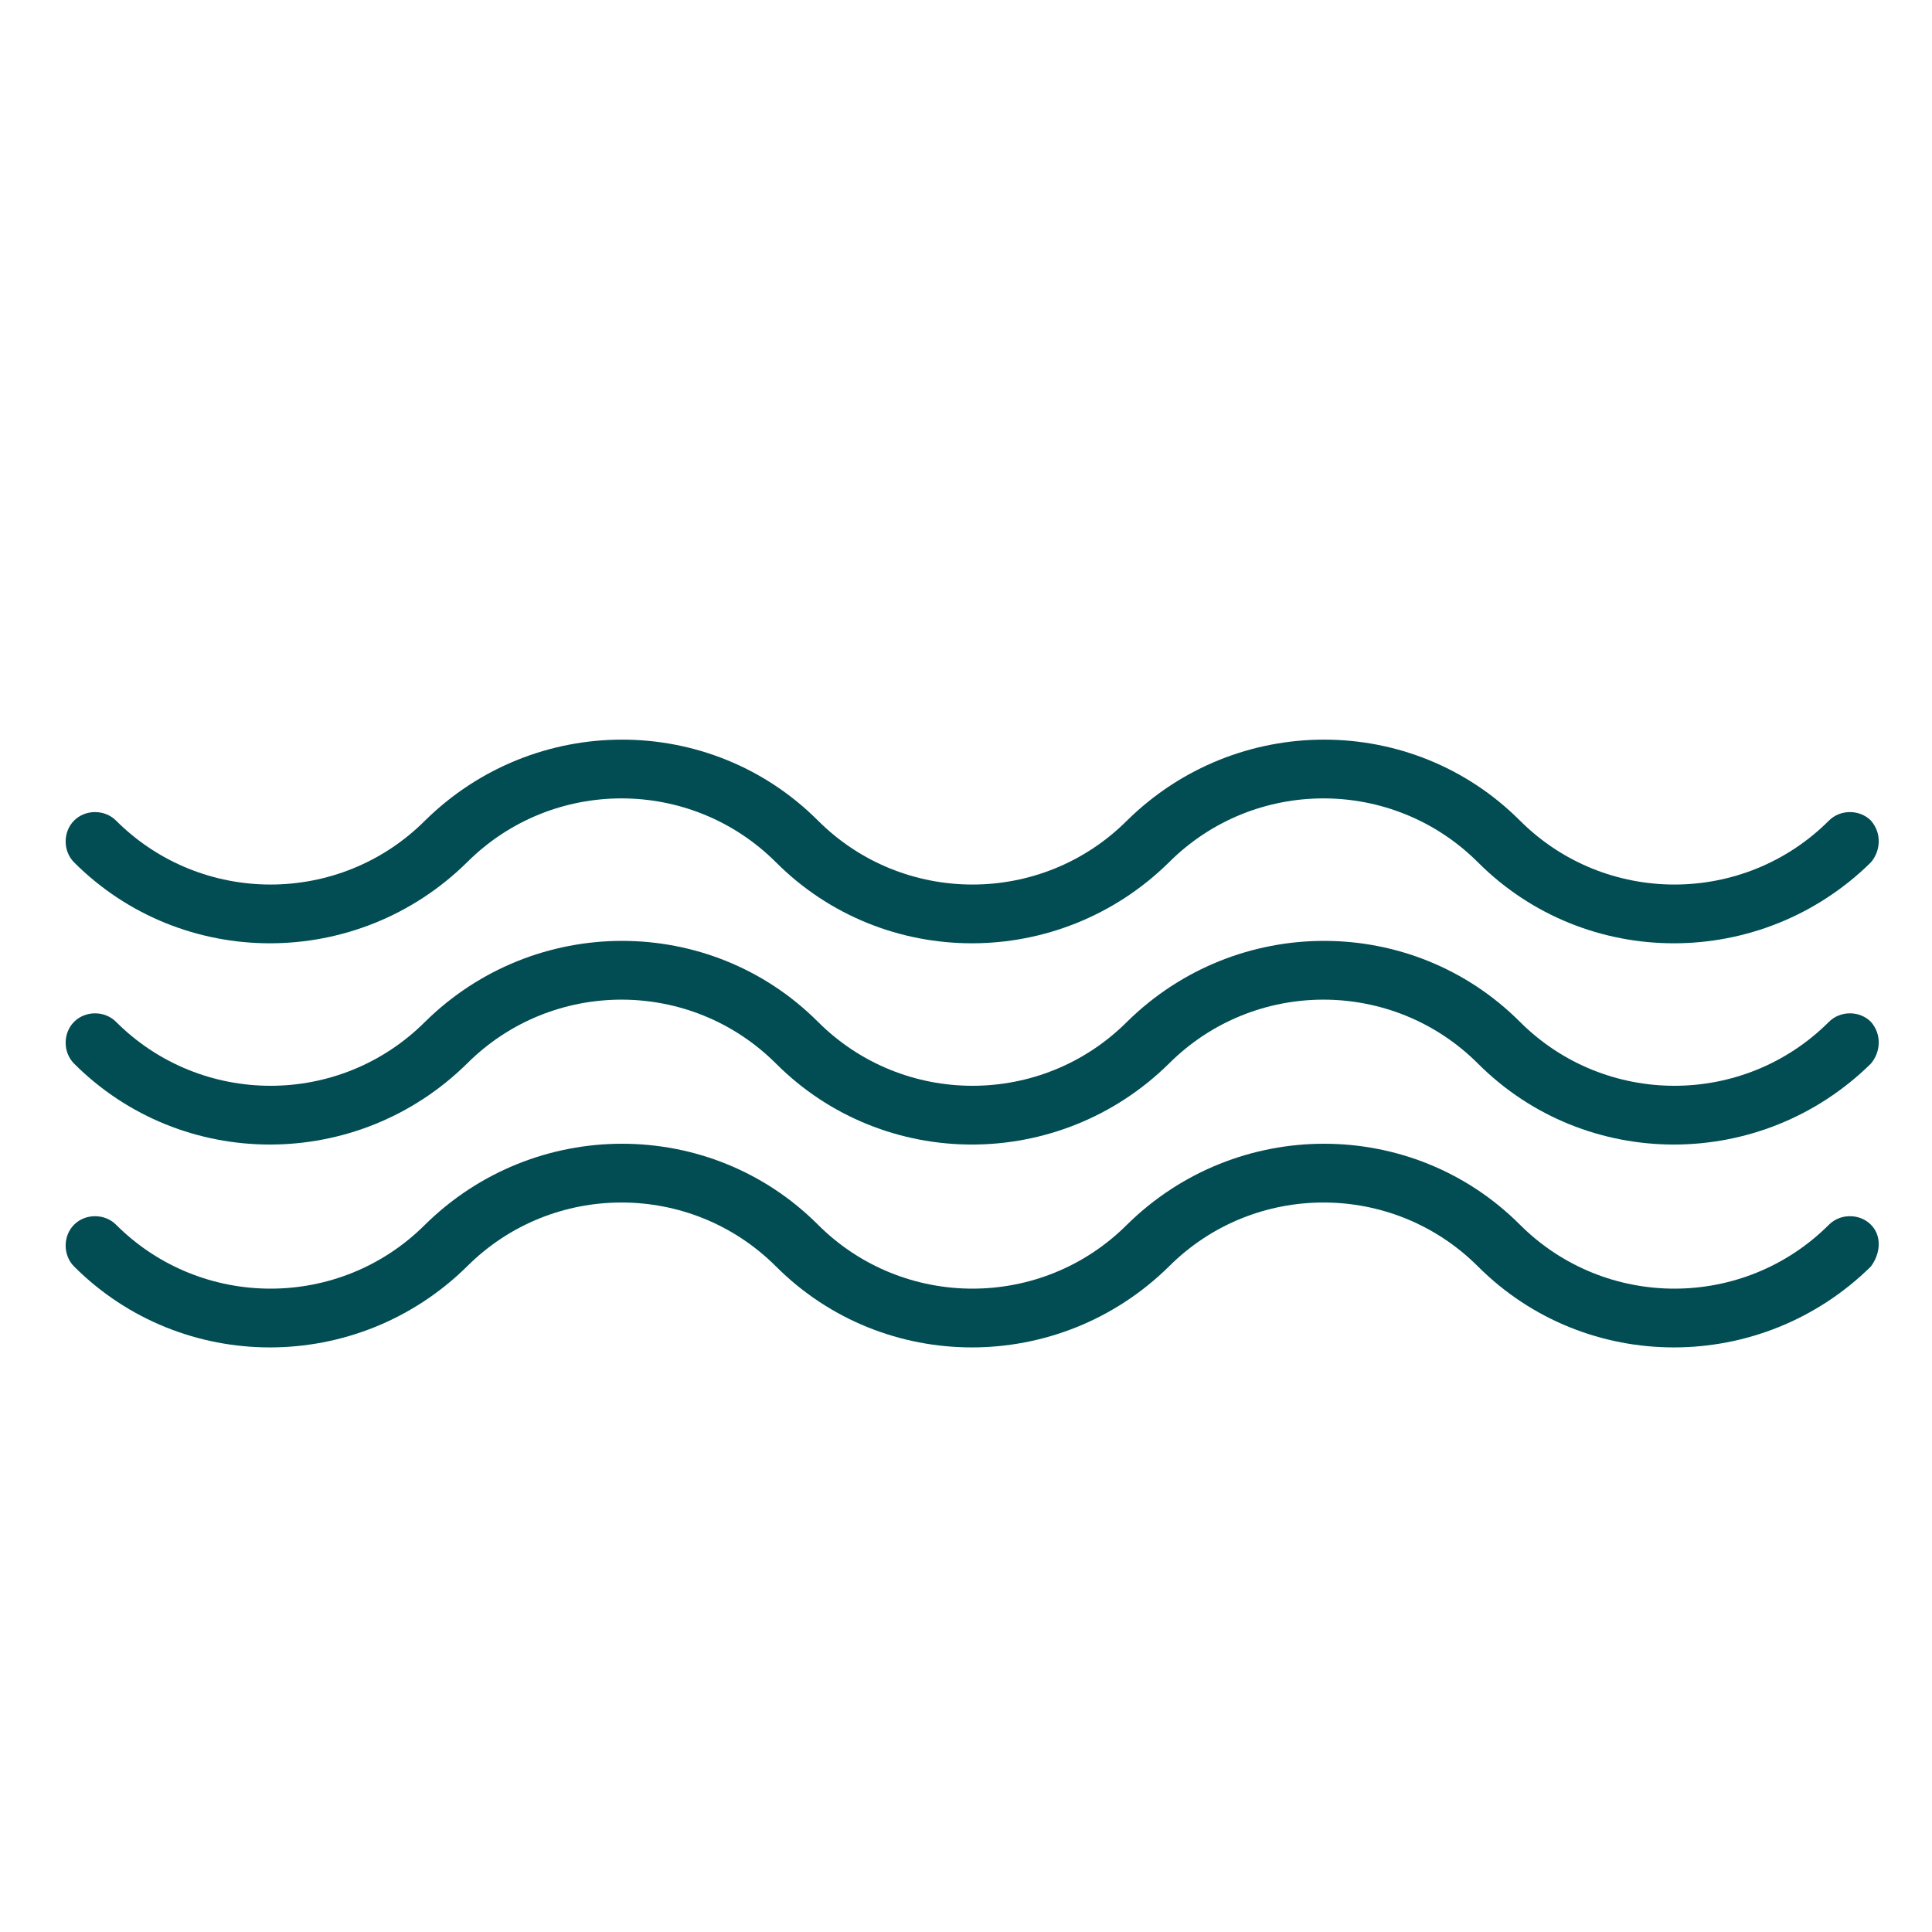
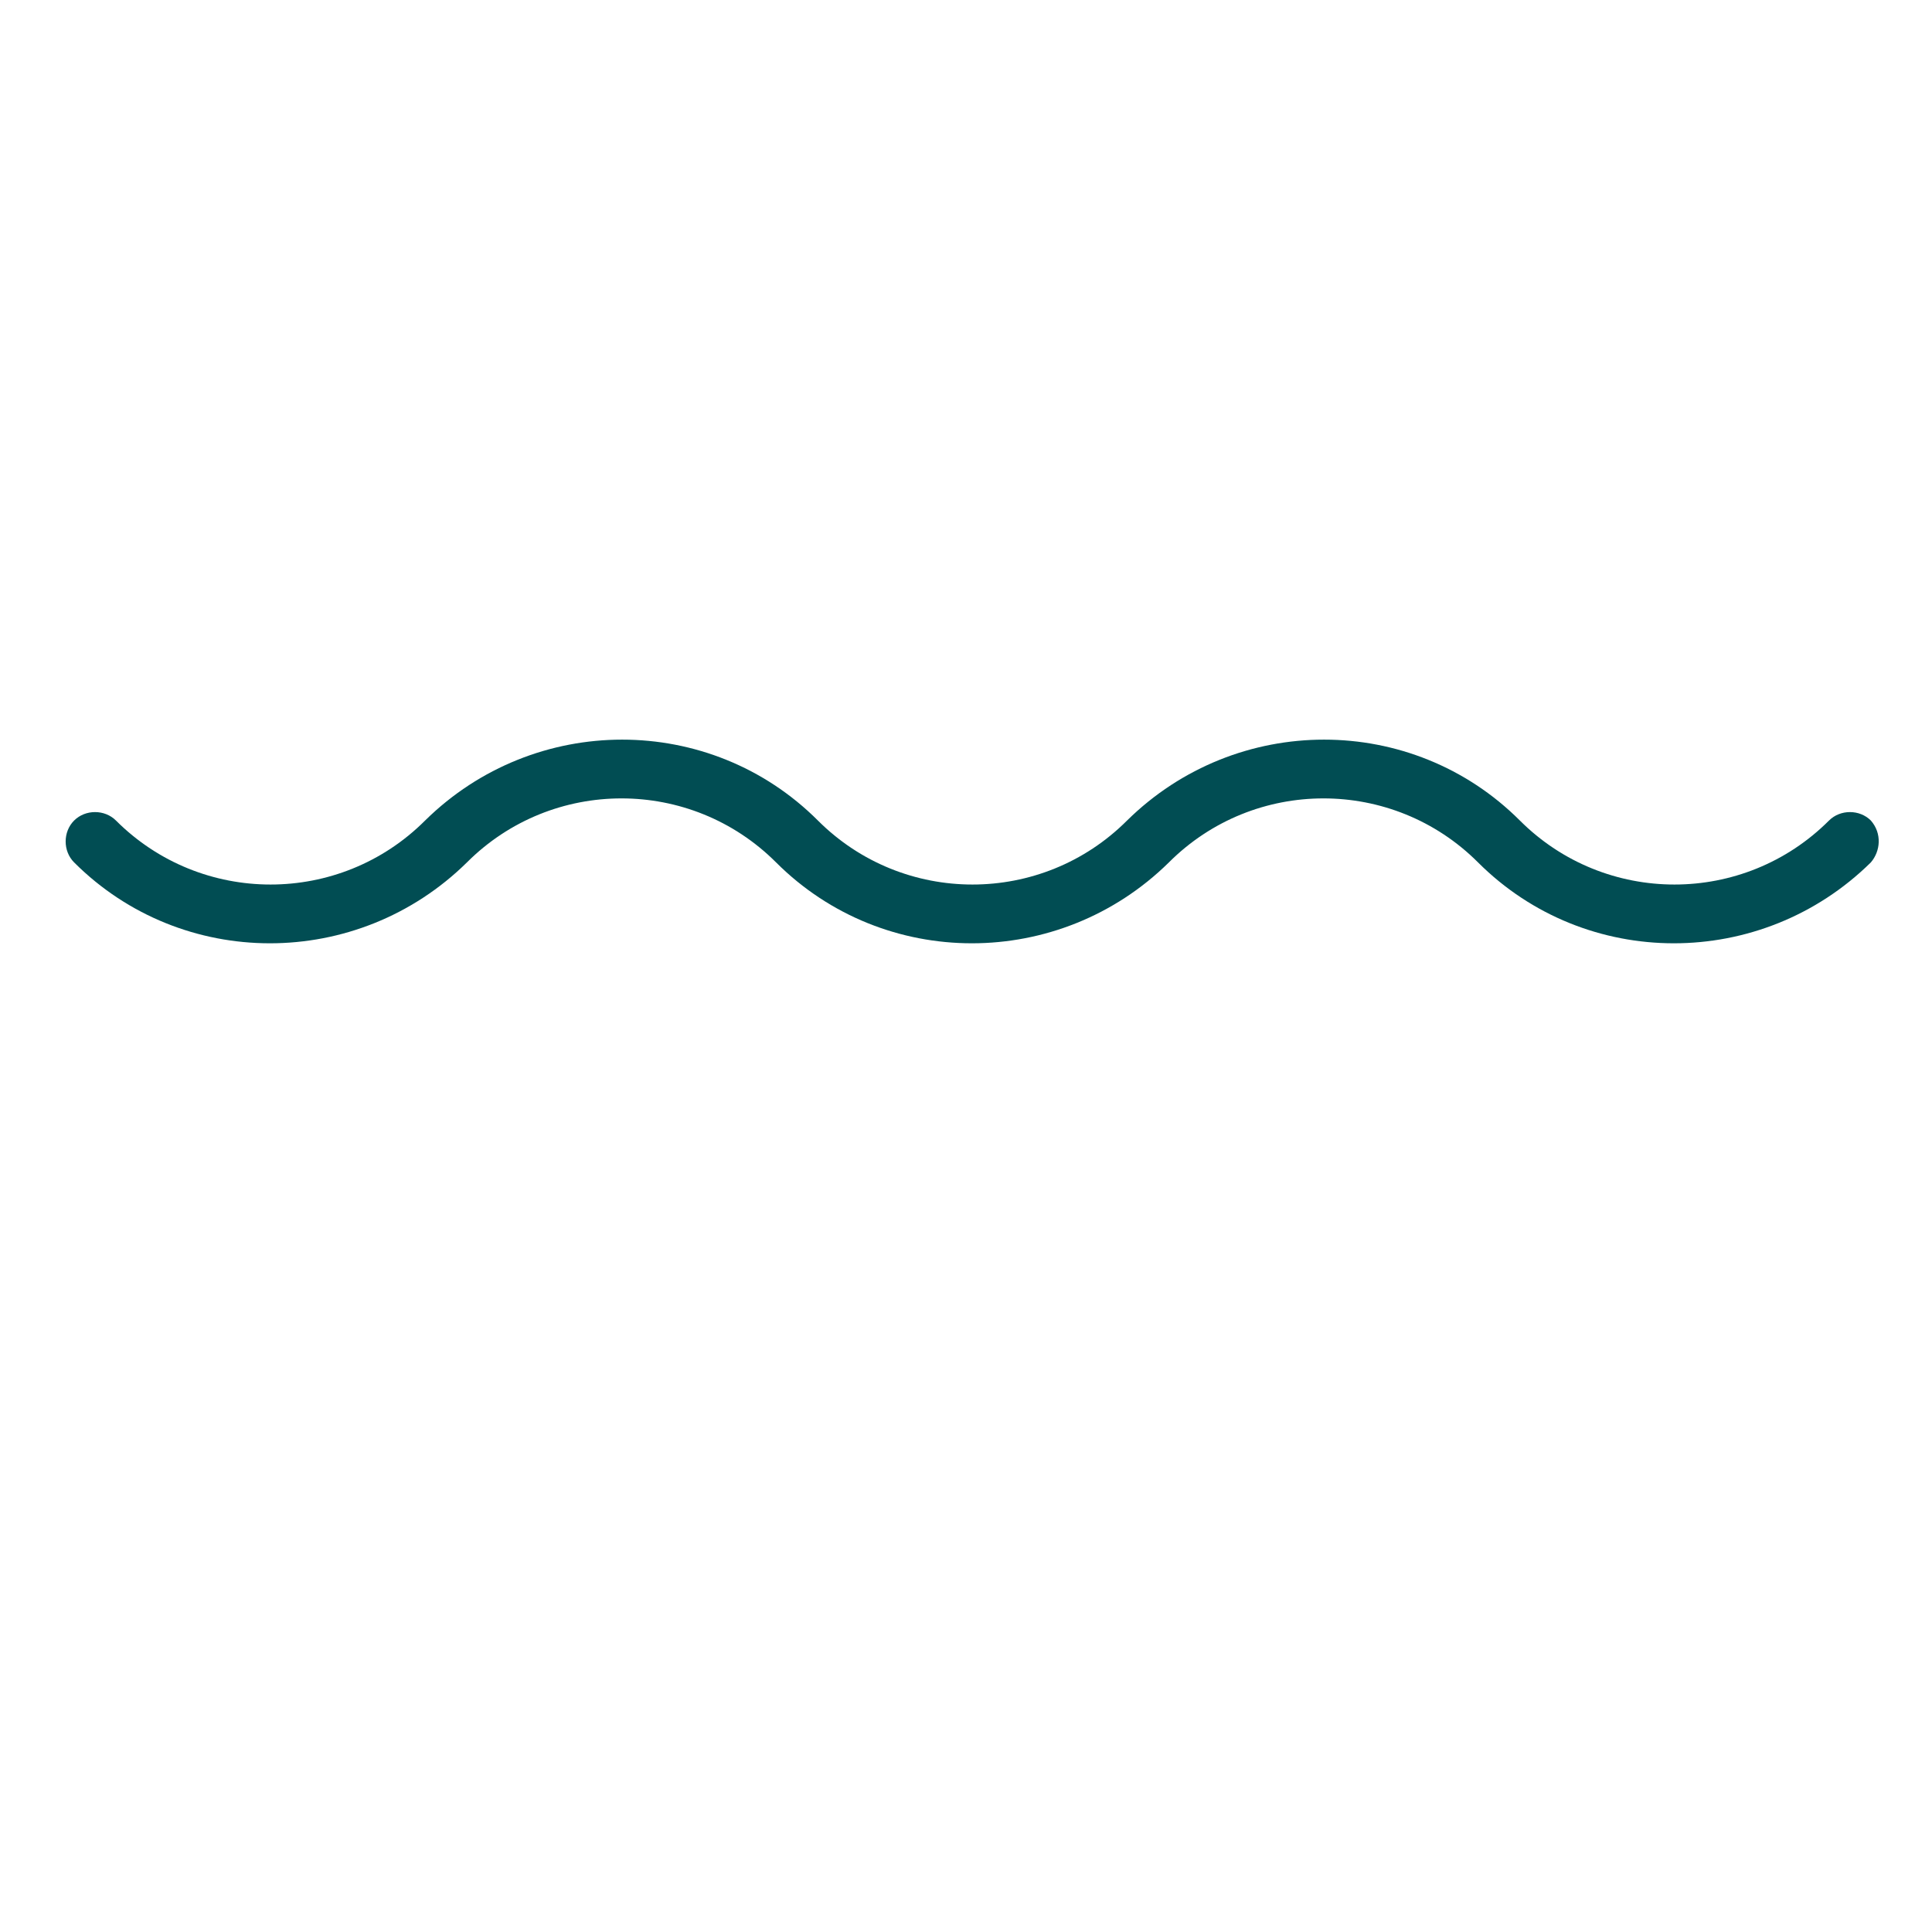
<svg xmlns="http://www.w3.org/2000/svg" id="Layer_1" x="0px" y="0px" viewBox="0 0 120 120" style="enable-background:new 0 0 120 120;" xml:space="preserve">
  <style type="text/css">
	.st0{fill:#014D53;}
	.st1{fill:#014D53;stroke:#014D53;stroke-width:0.992;stroke-miterlimit:10;}
	.st2{fill:#014D53;stroke:#014D53;stroke-width:0.85;stroke-miterlimit:10;}
	.st3{fill:#014D53;stroke:#014D53;stroke-width:0.992;}
</style>
  <g id="Group_3036" transform="translate(-4.997 -34.935)">
    <path id="Path_1337" class="st0" d="M121.2,85.9c-0.7-0.7-1.9-0.7-2.6,0c-5.3,5.3-13.9,5.3-19.2,0c-6.7-6.7-17.6-6.7-24.4,0l0,0   c-5.3,5.3-13.9,5.3-19.2,0c0,0,0,0,0,0l0,0c-6.7-6.7-17.6-6.7-24.4,0l0,0c-5.3,5.3-13.9,5.3-19.2,0c-0.7-0.7-1.9-0.7-2.6,0   c-0.7,0.7-0.7,1.9,0,2.6c6.7,6.7,17.6,6.7,24.4,0l0,0c5.3-5.3,13.9-5.3,19.2,0l0,0c6.7,6.7,17.6,6.7,24.4,0c0,0,0,0,0,0l0,0   c5.3-5.3,13.9-5.3,19.2,0h0c6.7,6.7,17.6,6.7,24.4,0C121.8,87.8,121.9,86.7,121.2,85.9C121.2,85.9,121.2,85.9,121.2,85.9z" />
-     <path id="Path_1338" class="st0" d="M121.2,98.4c-0.7-0.7-1.9-0.7-2.6,0c-5.3,5.3-13.9,5.3-19.2,0c-6.7-6.7-17.6-6.7-24.4,0l0,0   c-5.3,5.3-13.9,5.3-19.2,0c0,0,0,0,0,0l0,0c-6.7-6.7-17.6-6.7-24.4,0l0,0c-5.3,5.3-13.9,5.3-19.2,0c-0.7-0.7-1.9-0.7-2.6,0   c-0.7,0.7-0.7,1.9,0,2.6l0,0c6.7,6.7,17.6,6.7,24.4,0l0,0c5.3-5.3,13.9-5.3,19.2,0l0,0c6.7,6.7,17.6,6.7,24.4,0c0,0,0,0,0,0l0,0   c5.3-5.3,13.9-5.3,19.2,0h0c6.7,6.7,17.6,6.7,24.4,0C121.8,100.3,121.9,99.2,121.2,98.4C121.2,98.5,121.2,98.4,121.2,98.4z" />
-     <path id="Path_1339" class="st0" d="M121.2,111c-0.7-0.7-1.9-0.7-2.6,0c-5.3,5.3-13.9,5.3-19.2,0c-6.7-6.7-17.6-6.7-24.4,0l0,0   c-5.3,5.3-13.9,5.3-19.2,0c0,0,0,0,0,0l0,0c-6.7-6.7-17.6-6.7-24.4,0l0,0c-5.3,5.3-13.9,5.3-19.2,0c-0.7-0.7-1.9-0.7-2.6,0   c-0.7,0.7-0.7,1.9,0,2.6c6.7,6.7,17.6,6.7,24.4,0l0,0c5.3-5.3,13.9-5.3,19.2,0l0,0c6.7,6.7,17.6,6.7,24.4,0c0,0,0,0,0,0l0,0   c5.3-5.3,13.9-5.3,19.2,0h0c6.7,6.7,17.6,6.7,24.4,0C121.8,112.8,121.9,111.7,121.2,111C121.2,111,121.2,111,121.2,111z" />
  </g>
</svg>